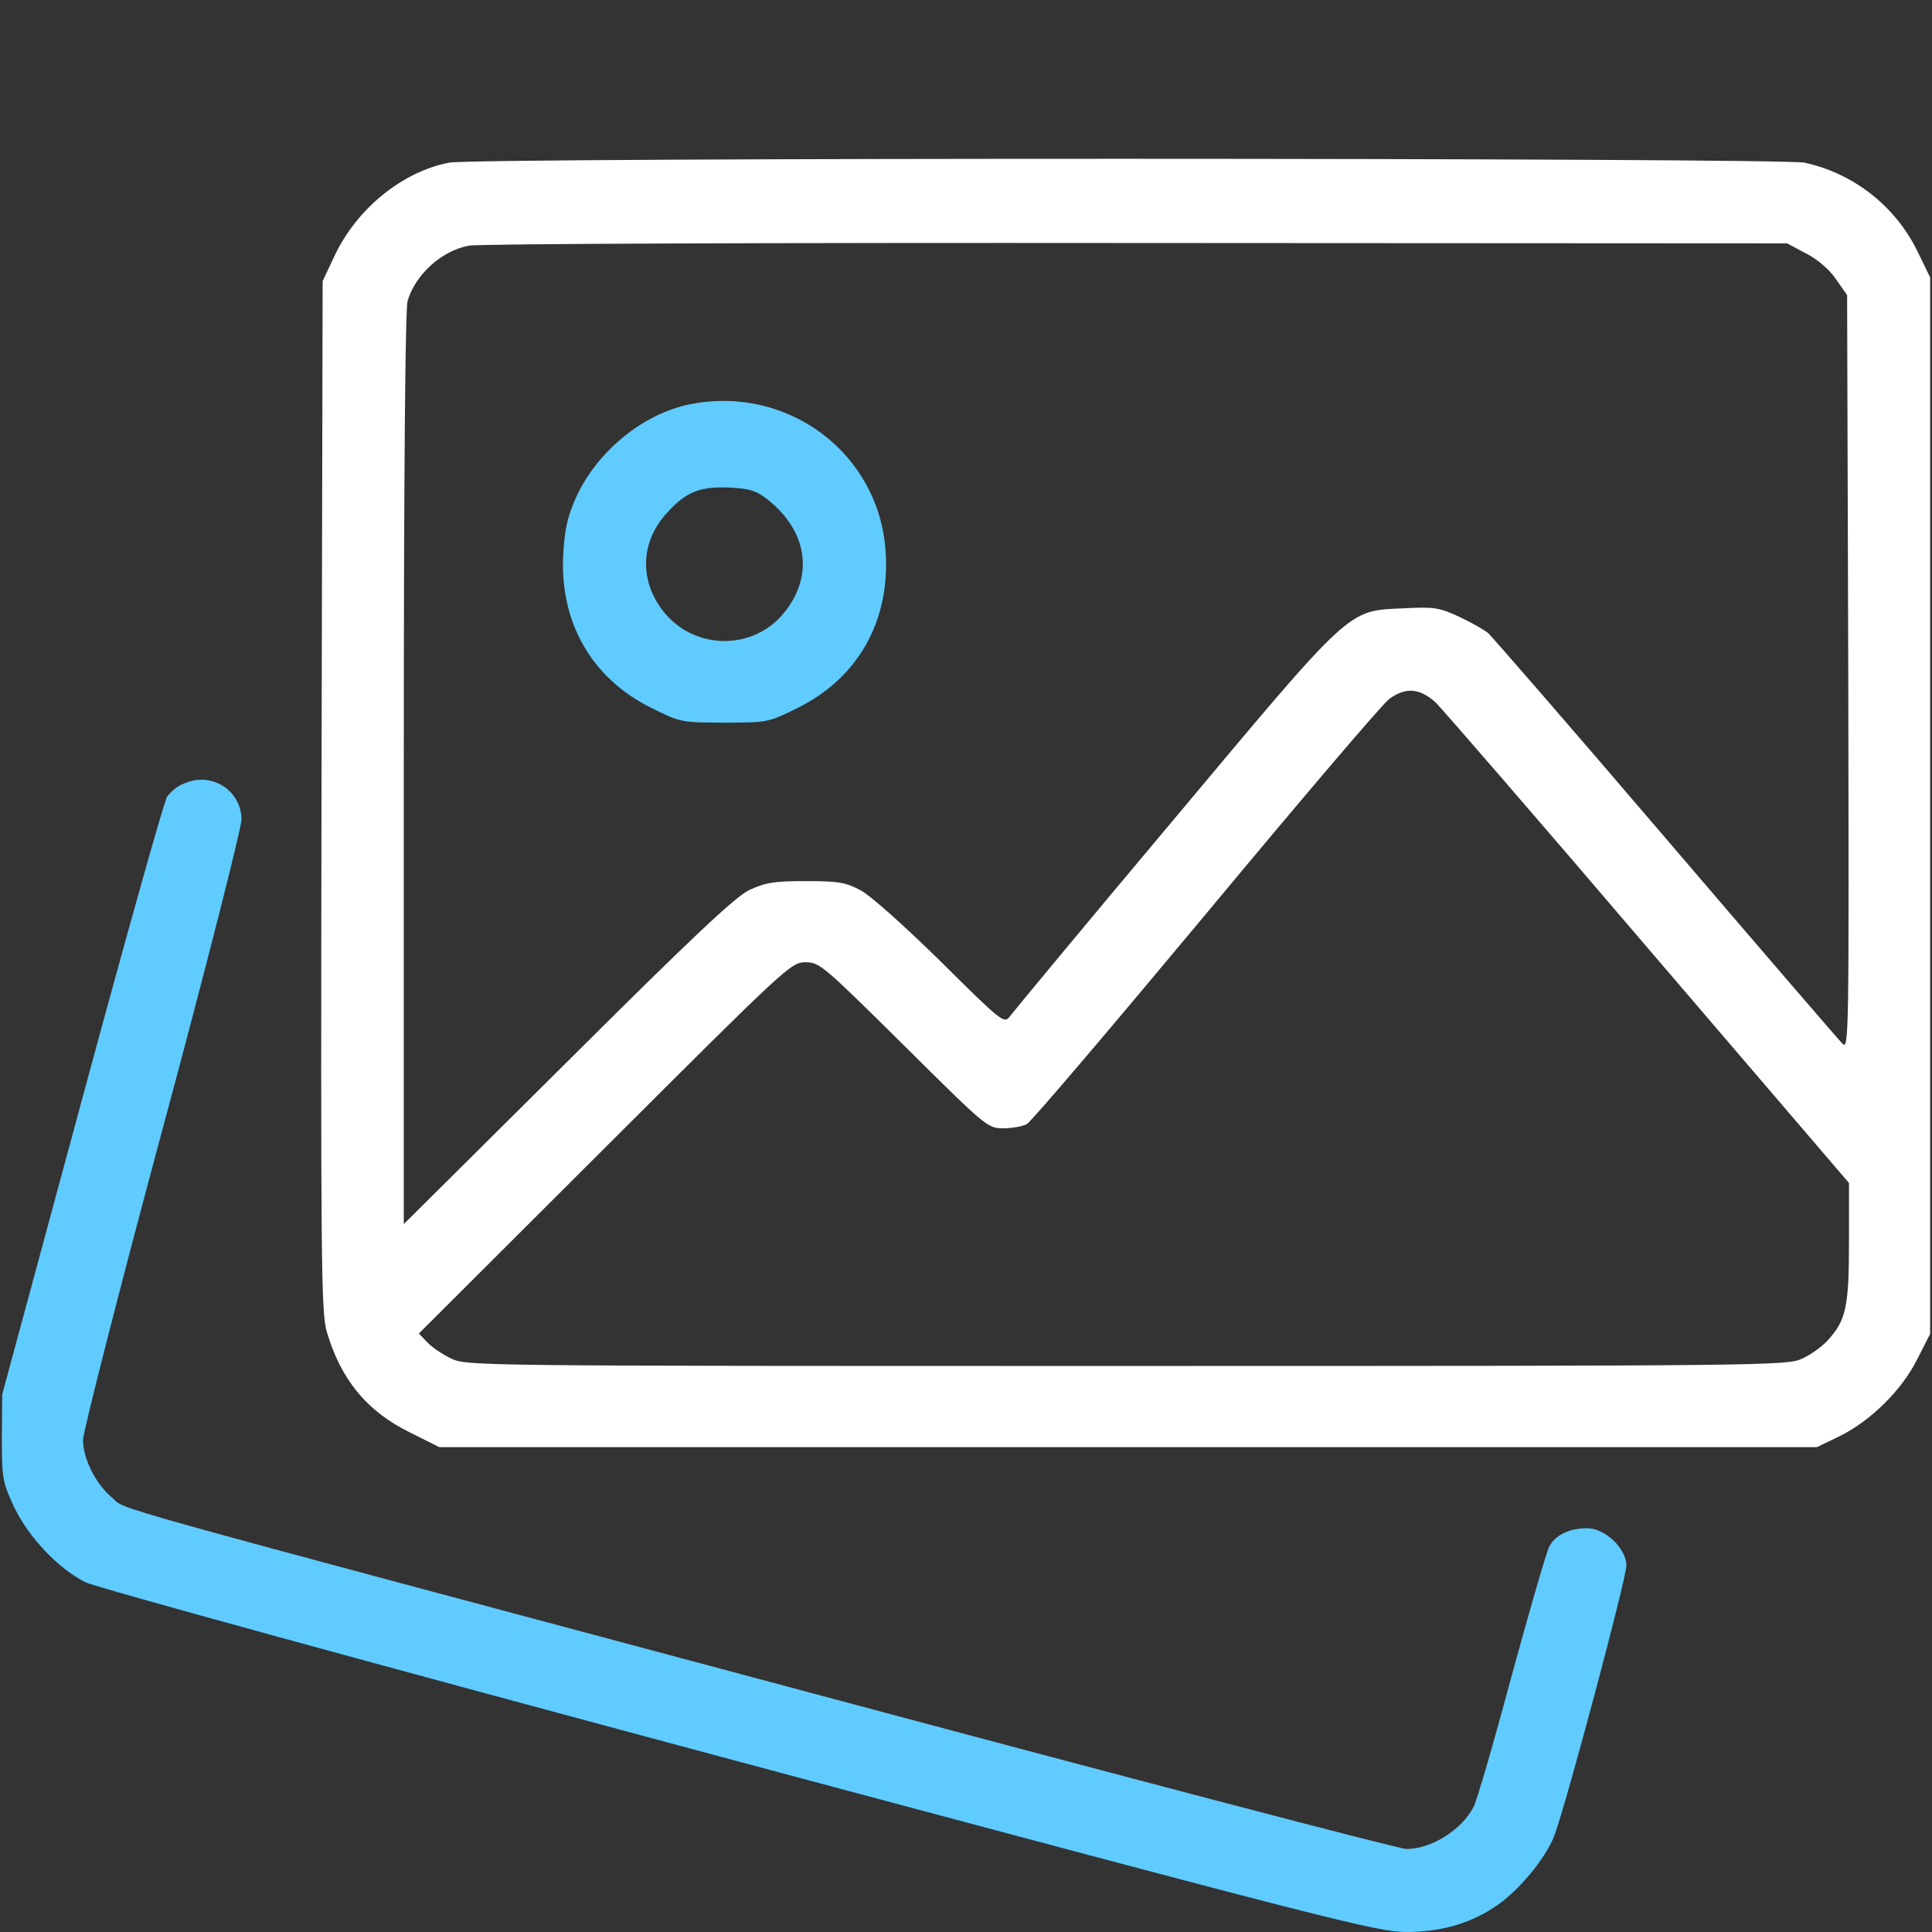
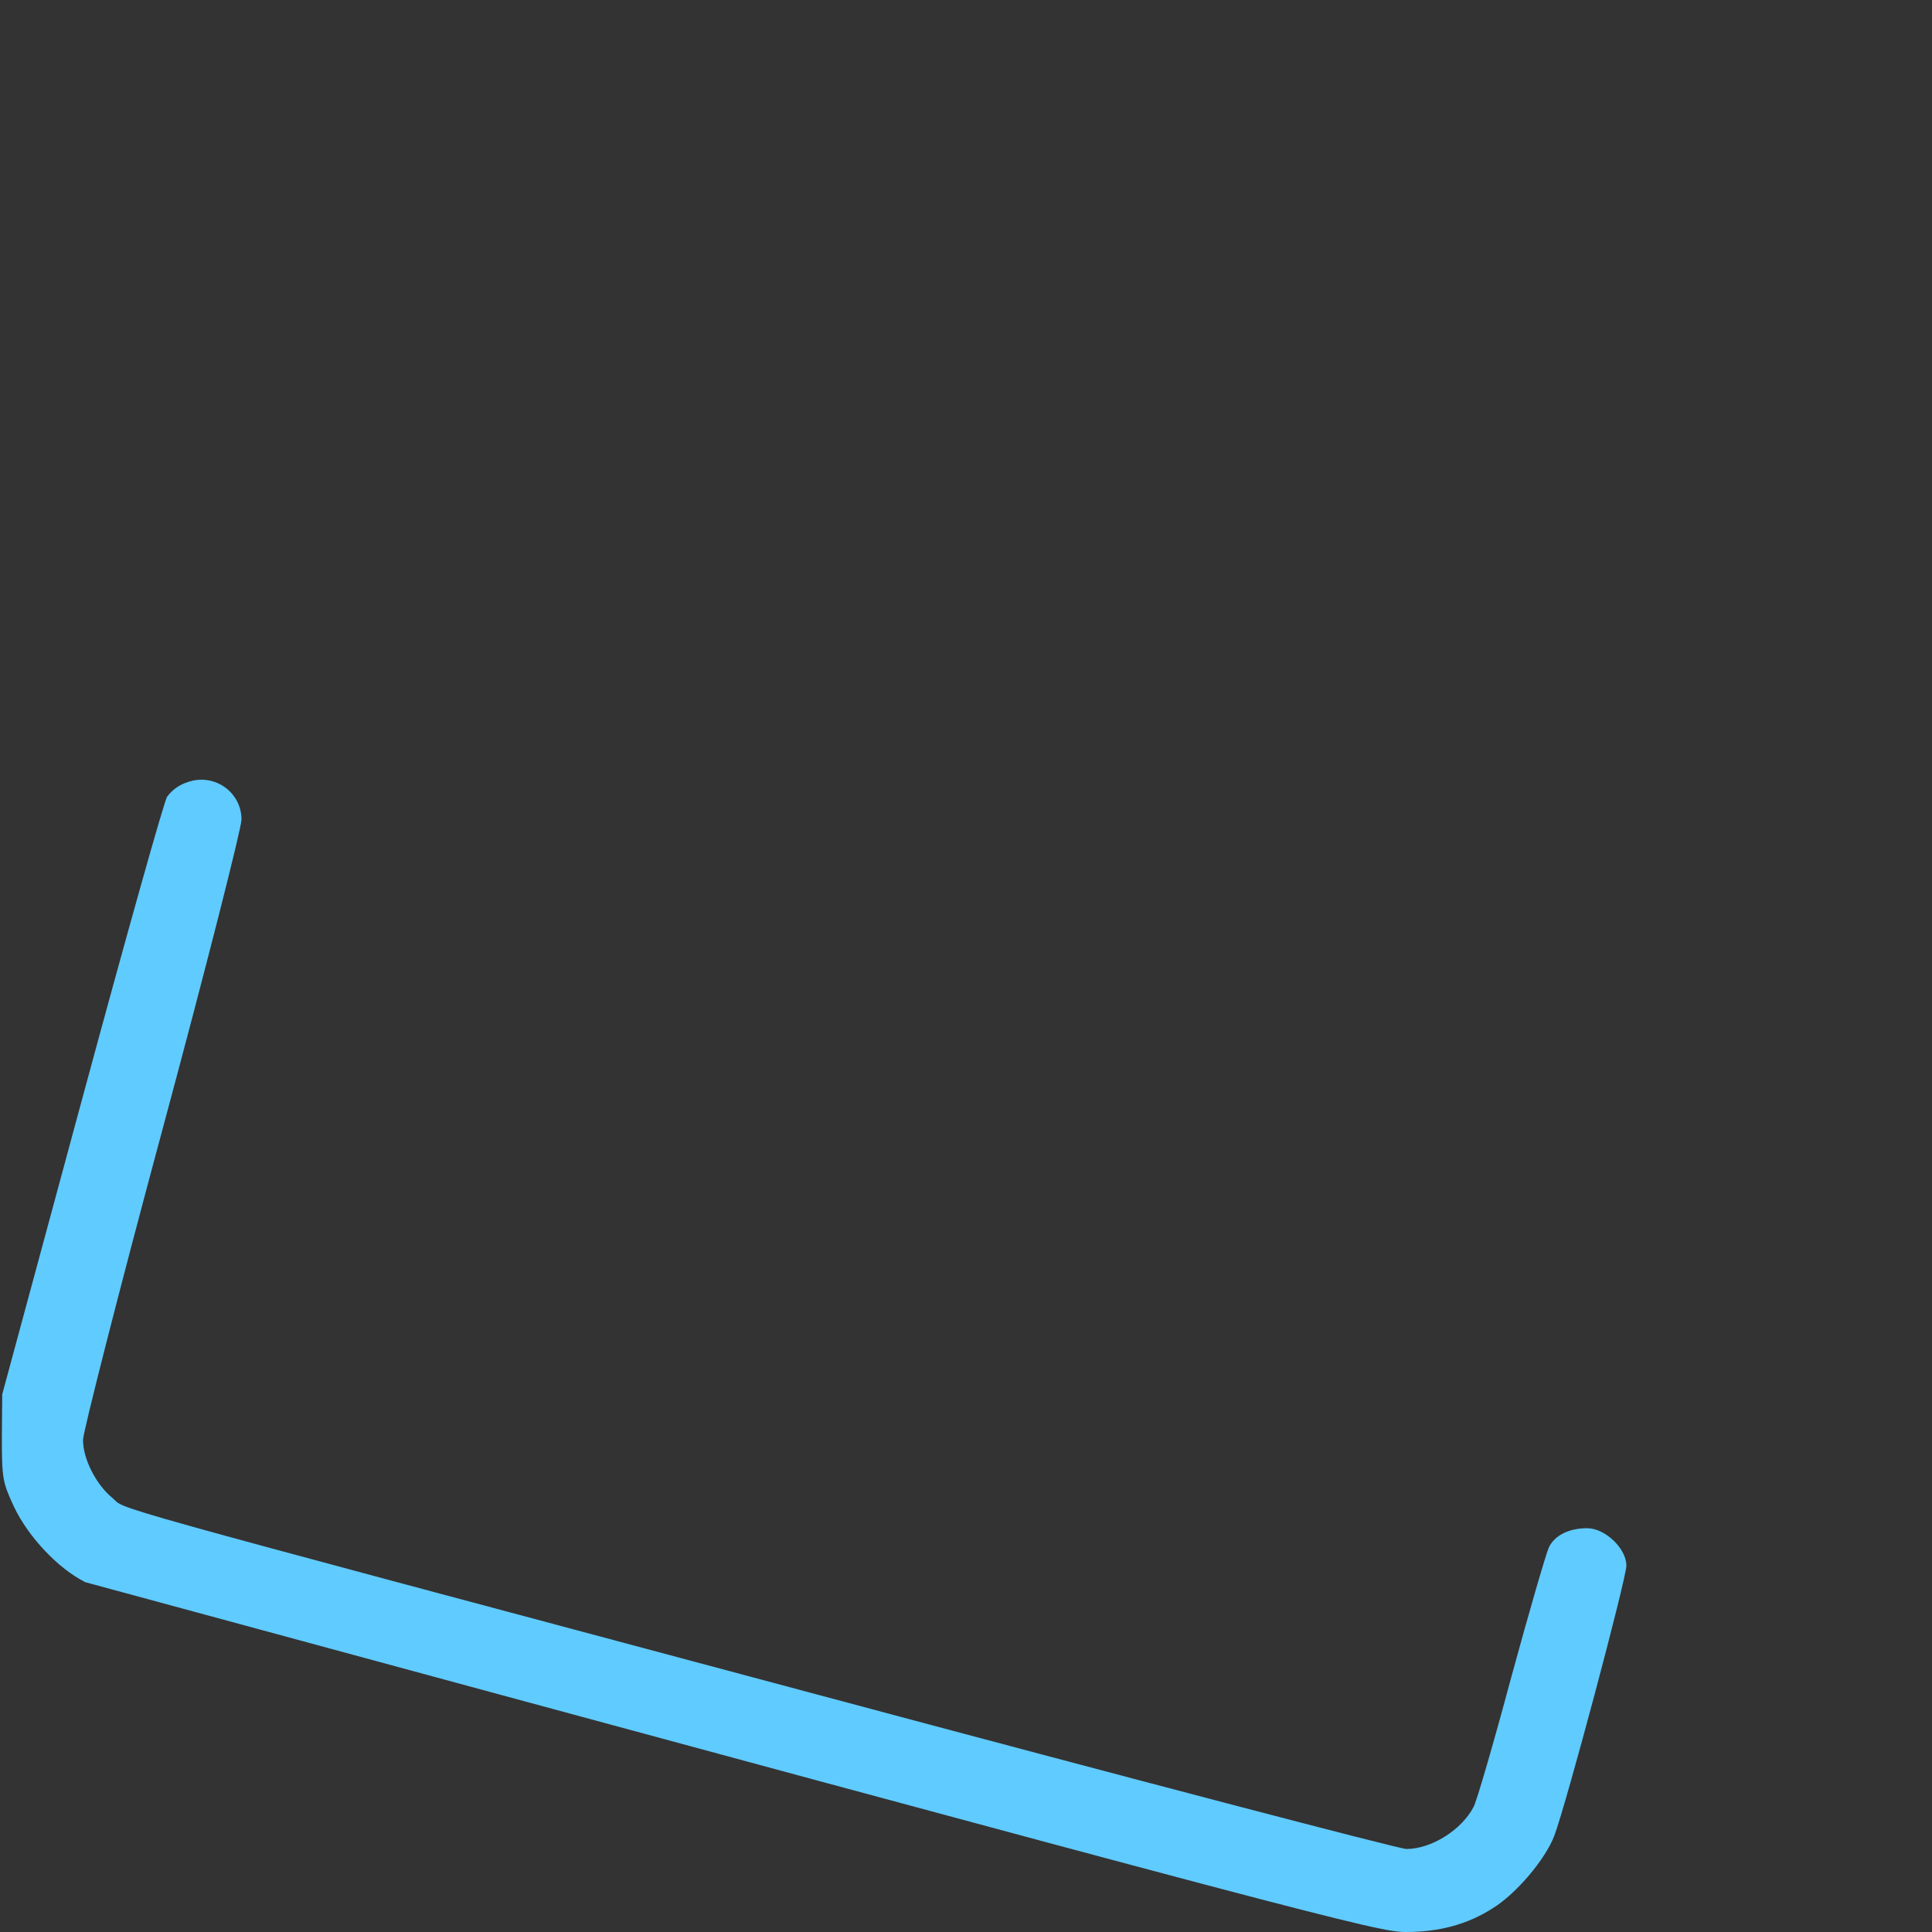
<svg xmlns="http://www.w3.org/2000/svg" width="32" height="32" viewBox="0 0 32 32" fill="none">
  <rect x="0" y="0" width="32" height="32" fill="#333333" stroke="none" />
-   <path d="M7.438 2.694C6.662 2.844 5.912 3.456 5.544 4.231L5.344 4.656L5.325 13.181C5.312 20.869 5.319 21.744 5.412 22.056C5.644 22.85 6.081 23.381 6.8 23.731L7.275 23.969H18.681H30.094L30.469 23.788C30.988 23.531 31.5 23.025 31.756 22.512L31.969 22.094V13.344V4.594L31.756 4.156C31.387 3.406 30.694 2.869 29.887 2.694C29.481 2.612 7.875 2.606 7.438 2.694ZM29.906 4.194C30.094 4.287 30.294 4.456 30.406 4.619L30.594 4.888L30.613 11.144C30.625 17.275 30.625 17.4 30.512 17.281C30.444 17.212 29.125 15.681 27.581 13.875C26.038 12.069 24.712 10.544 24.65 10.488C24.581 10.431 24.363 10.306 24.163 10.213C23.837 10.062 23.744 10.05 23.256 10.075C22.306 10.119 22.425 10.012 19.419 13.6C17.981 15.312 16.769 16.775 16.719 16.844C16.631 16.956 16.575 16.913 15.581 15.925C14.981 15.338 14.412 14.825 14.25 14.744C14.006 14.613 13.881 14.594 13.344 14.594C12.812 14.594 12.675 14.619 12.406 14.744C12.169 14.863 11.469 15.519 9.394 17.587L6.688 20.275V12.75C6.688 7.763 6.713 5.138 6.75 4.987C6.875 4.556 7.306 4.156 7.763 4.069C7.912 4.037 12.881 4.019 18.812 4.025L29.6 4.031L29.906 4.194ZM23.781 11.637C23.894 11.75 25.488 13.588 27.306 15.719L30.625 19.594V20.581C30.625 21.656 30.575 21.875 30.262 22.212C30.169 22.312 29.981 22.444 29.844 22.506C29.606 22.619 29.169 22.625 18.663 22.625C7.838 22.625 7.725 22.625 7.469 22.5C7.325 22.431 7.15 22.312 7.075 22.231L6.938 22.087L10.019 19.012C13.031 16.006 13.1 15.938 13.344 15.938C13.575 15.938 13.637 15.994 14.969 17.312C16.337 18.669 16.356 18.688 16.619 18.688C16.762 18.688 16.938 18.656 17.006 18.619C17.075 18.587 18.406 17.019 19.975 15.137C21.538 13.256 22.9 11.656 23.012 11.575C23.288 11.375 23.519 11.4 23.781 11.637Z" fill="white" />
-   <path d="M11.438 6.694C10.669 6.844 9.906 7.456 9.55 8.219C9.406 8.537 9.356 8.744 9.331 9.144C9.256 10.294 9.794 11.238 10.8 11.731C11.269 11.963 11.287 11.969 12 11.969C12.713 11.969 12.731 11.963 13.2 11.731C14.206 11.238 14.744 10.294 14.669 9.144C14.569 7.519 13.062 6.375 11.438 6.694ZM12.731 8.287C13.381 8.812 13.481 9.55 12.981 10.156C12.475 10.775 11.519 10.769 11.006 10.15C10.588 9.637 10.6 8.988 11.037 8.506C11.356 8.15 11.581 8.056 12.075 8.075C12.431 8.094 12.525 8.125 12.731 8.287Z" fill="#60CBFF" />
-   <path d="M3.188 12.931C3.006 12.975 2.875 13.056 2.769 13.194C2.725 13.244 2.094 15.494 1.363 18.194L0.037 23.094L0.031 23.812C0.031 24.494 0.044 24.55 0.231 24.956C0.469 25.456 0.963 25.981 1.413 26.206C1.587 26.294 6.15 27.544 12.25 29.181C22.031 31.8 22.819 32 23.288 32C23.837 32 24.306 31.875 24.725 31.606C25.119 31.363 25.6 30.788 25.744 30.406C25.944 29.875 26.938 26.144 26.938 25.931C26.938 25.65 26.587 25.312 26.288 25.312C25.994 25.312 25.756 25.425 25.656 25.625C25.613 25.712 25.331 26.681 25.031 27.781C24.738 28.875 24.456 29.844 24.406 29.931C24.206 30.312 23.706 30.625 23.294 30.625C23.175 30.625 18.769 29.469 13.494 28.056C1.2 24.769 2.125 25.025 1.856 24.806C1.587 24.581 1.375 24.163 1.375 23.85C1.375 23.725 1.962 21.413 2.688 18.719C3.413 16.031 4 13.713 4 13.575C4 13.15 3.606 12.838 3.188 12.931Z" fill="#60CBFF" />
+   <path d="M3.188 12.931C3.006 12.975 2.875 13.056 2.769 13.194C2.725 13.244 2.094 15.494 1.363 18.194L0.037 23.094L0.031 23.812C0.031 24.494 0.044 24.55 0.231 24.956C0.469 25.456 0.963 25.981 1.413 26.206C22.031 31.8 22.819 32 23.288 32C23.837 32 24.306 31.875 24.725 31.606C25.119 31.363 25.6 30.788 25.744 30.406C25.944 29.875 26.938 26.144 26.938 25.931C26.938 25.65 26.587 25.312 26.288 25.312C25.994 25.312 25.756 25.425 25.656 25.625C25.613 25.712 25.331 26.681 25.031 27.781C24.738 28.875 24.456 29.844 24.406 29.931C24.206 30.312 23.706 30.625 23.294 30.625C23.175 30.625 18.769 29.469 13.494 28.056C1.2 24.769 2.125 25.025 1.856 24.806C1.587 24.581 1.375 24.163 1.375 23.85C1.375 23.725 1.962 21.413 2.688 18.719C3.413 16.031 4 13.713 4 13.575C4 13.15 3.606 12.838 3.188 12.931Z" fill="#60CBFF" />
</svg>